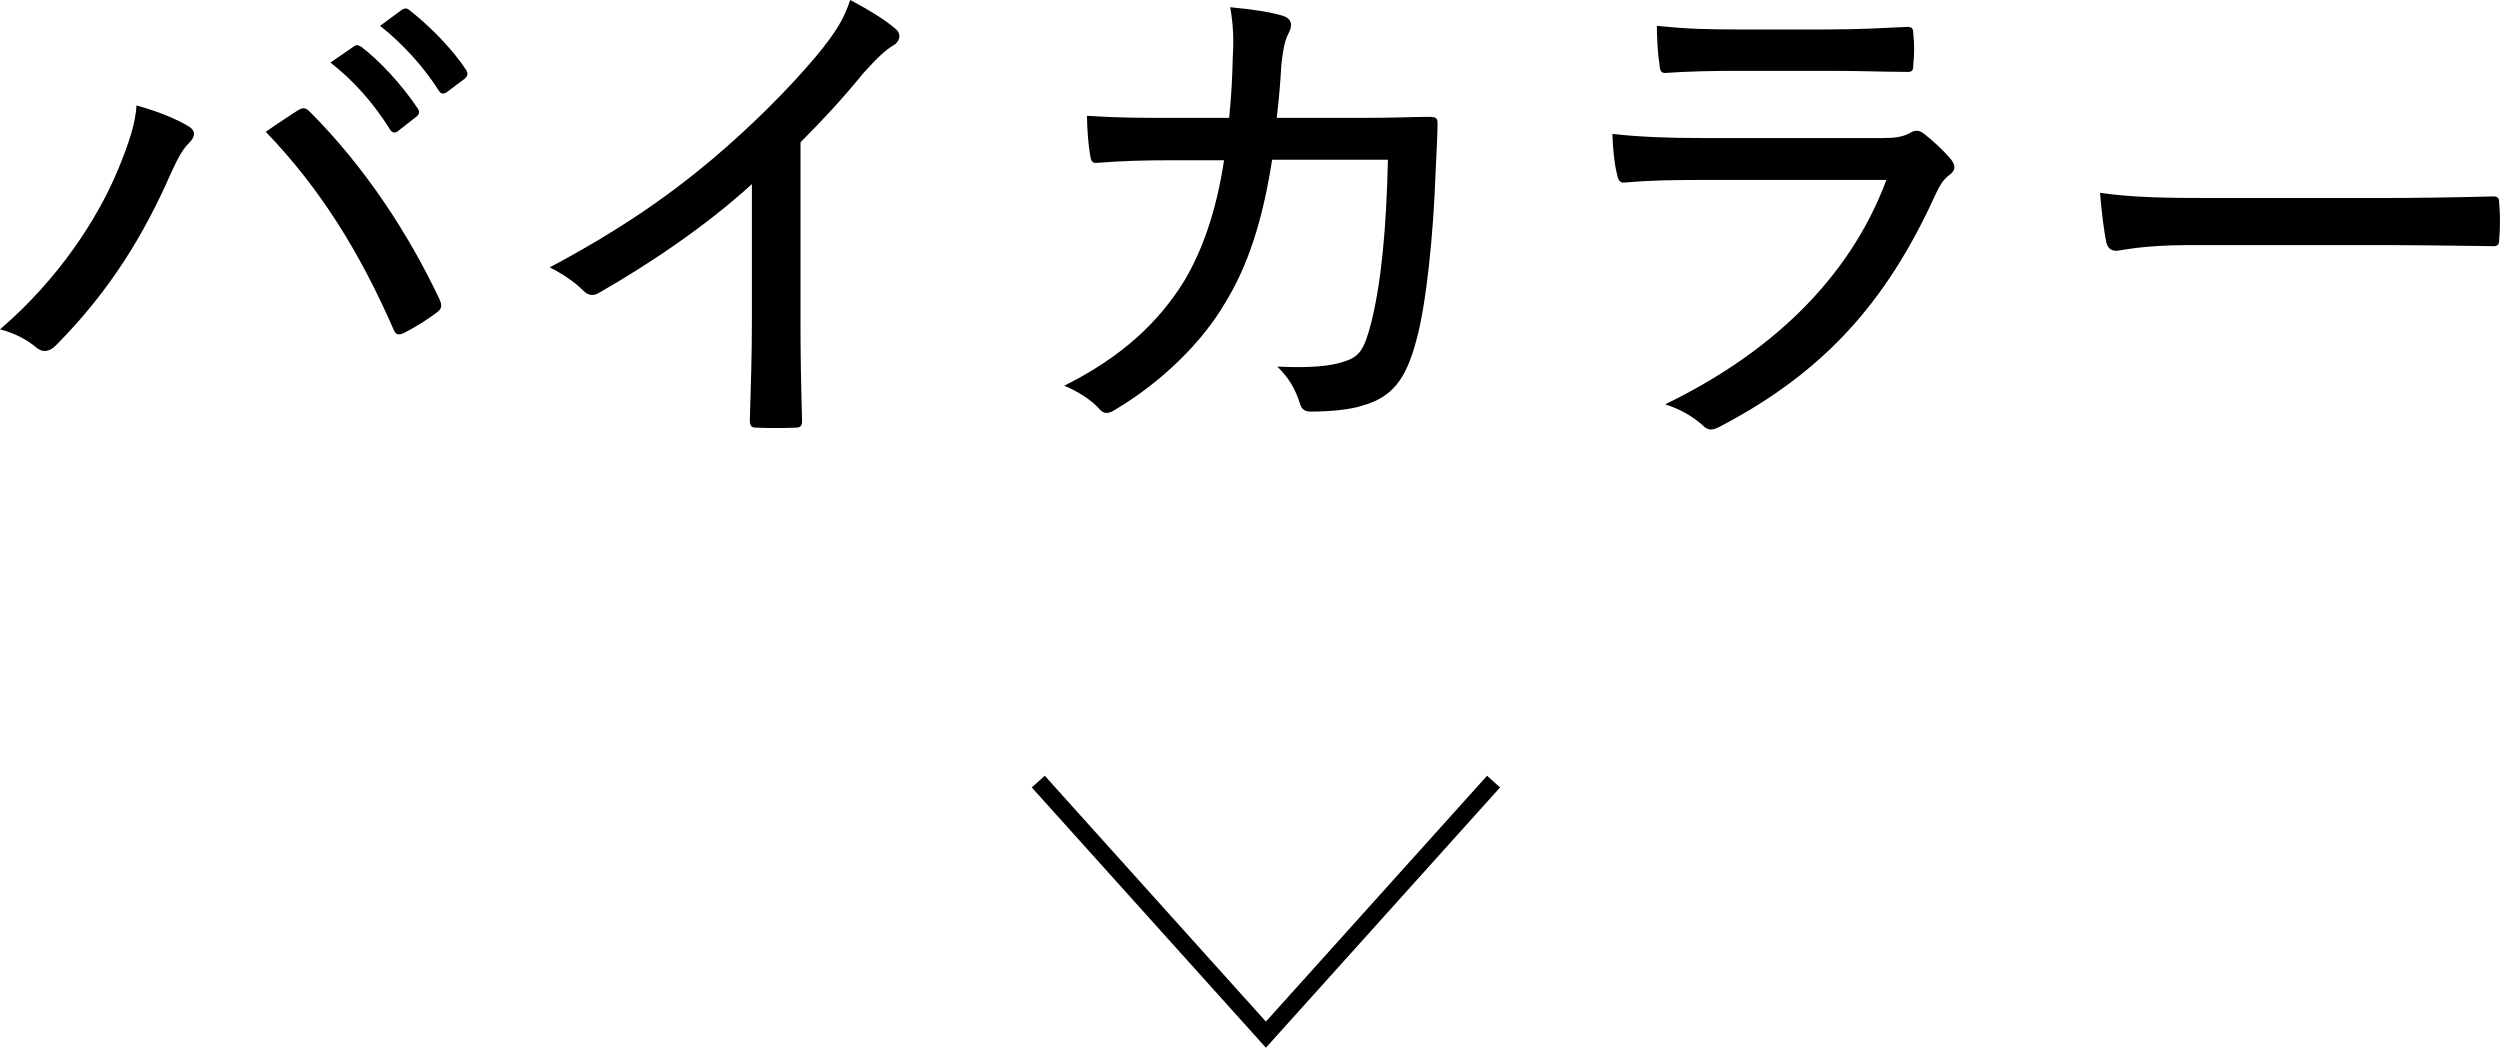
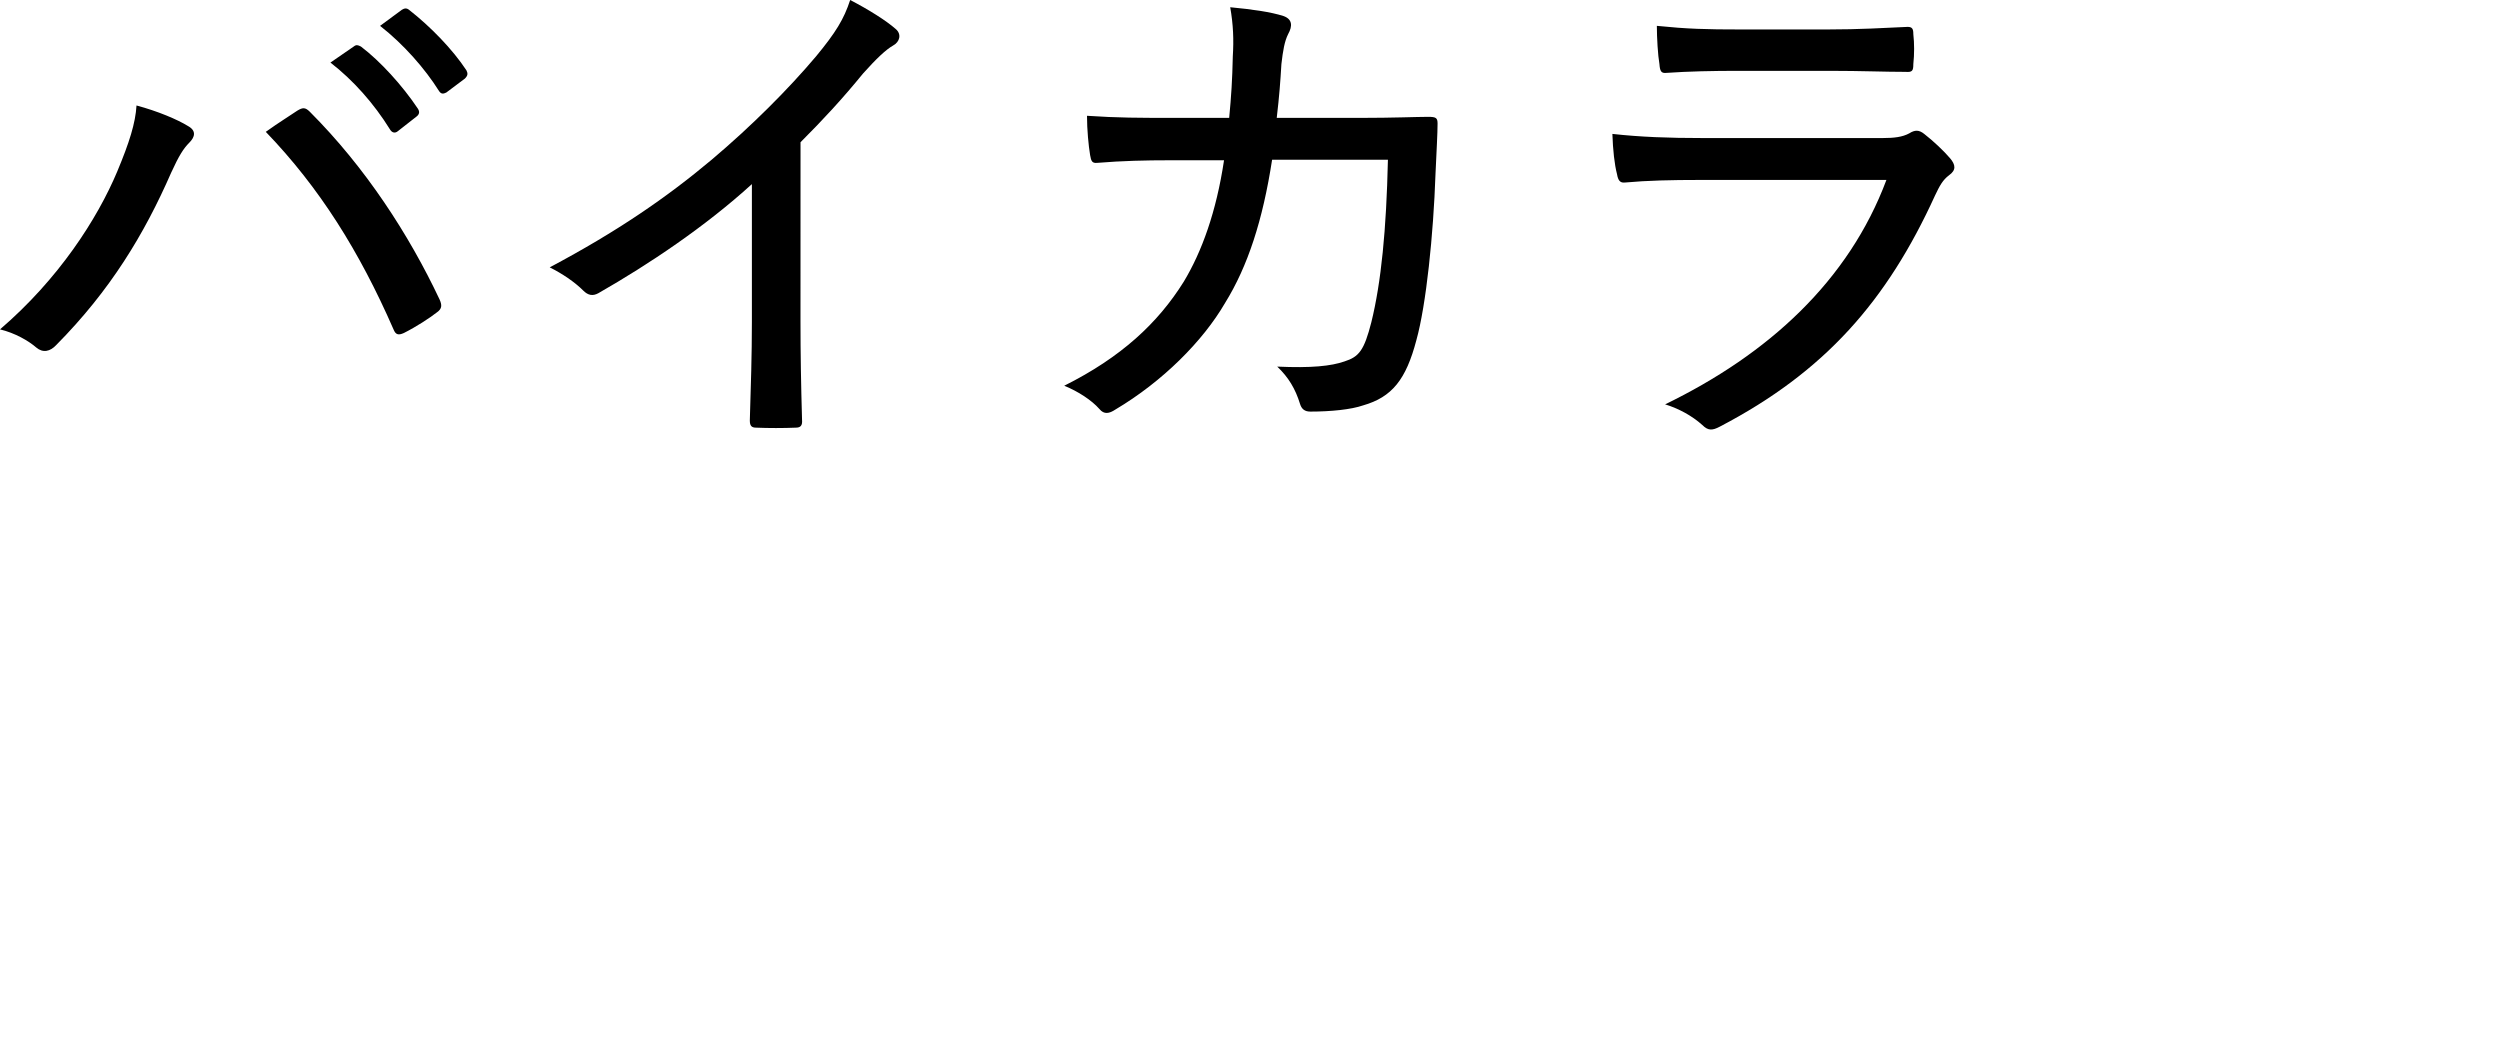
<svg xmlns="http://www.w3.org/2000/svg" id="_イヤー_2" viewBox="0 0 143.044 59.947">
  <defs>
    <style>.cls-1{fill:none;stroke:#000;stroke-miterlimit:10;}</style>
  </defs>
  <g id="design">
    <g>
      <g>
        <path d="M6.716,9.793c.681-1.627,1.036-2.752,1.095-3.758,1.213,.326,2.338,.799,2.959,1.184,.474,.266,.385,.622,.059,.947-.326,.326-.591,.74-1.036,1.716-1.538,3.521-3.491,6.746-6.568,9.852-.354,.385-.769,.474-1.153,.148-.444-.385-1.213-.828-2.071-1.036,3.343-2.87,5.562-6.302,6.716-9.053Zm10.297-3.462c.295-.177,.443-.207,.71,.059,3.195,3.196,5.681,7.042,7.426,10.74,.148,.326,.148,.533-.147,.74-.414,.325-1.184,.828-1.894,1.184-.326,.148-.474,.088-.592-.208-1.953-4.467-4.231-8.106-7.308-11.302,.74-.533,1.42-.947,1.805-1.213Zm3.225-3.668c.148-.119,.237-.089,.414,0,1.095,.828,2.367,2.219,3.255,3.55,.118,.177,.089,.325-.06,.444l-1.095,.858c-.147,.118-.325,.089-.443-.118-.917-1.479-2.101-2.811-3.402-3.817l1.331-.917Zm2.751-2.101c.148-.088,.266-.118,.415,0,1.213,.947,2.485,2.249,3.284,3.462,.088,.178,.088,.296-.089,.473l-1.065,.799c-.178,.089-.296,.089-.414-.088-.799-1.272-2.012-2.663-3.373-3.728l1.243-.917Z" />
-         <path d="M45.802,18.344c0,1.894,.03,3.61,.089,5.681,.029,.326-.089,.444-.355,.444-.71,.03-1.568,.03-2.278,0-.266,0-.355-.118-.355-.414,.059-1.923,.118-3.758,.118-5.622v-7.899c-2.663,2.426-5.888,4.586-8.787,6.243-.325,.177-.592,.118-.858-.148-.503-.503-1.213-.977-1.923-1.332,3.847-2.042,6.687-3.994,9.261-6.154,2.278-1.923,4.379-4.024,5.977-5.917,1.124-1.361,1.598-2.13,1.953-3.225,1.036,.533,2.071,1.184,2.604,1.657,.354,.296,.236,.74-.148,.947-.414,.237-.946,.74-1.716,1.598-1.184,1.45-2.278,2.633-3.58,3.935v10.208Z" />
+         <path d="M45.802,18.344c0,1.894,.03,3.61,.089,5.681,.029,.326-.089,.444-.355,.444-.71,.03-1.568,.03-2.278,0-.266,0-.355-.118-.355-.414,.059-1.923,.118-3.758,.118-5.622v-7.899c-2.663,2.426-5.888,4.586-8.787,6.243-.325,.177-.592,.118-.858-.148-.503-.503-1.213-.977-1.923-1.332,3.847-2.042,6.687-3.994,9.261-6.154,2.278-1.923,4.379-4.024,5.977-5.917,1.124-1.361,1.598-2.13,1.953-3.225,1.036,.533,2.071,1.184,2.604,1.657,.354,.296,.236,.74-.148,.947-.414,.237-.946,.74-1.716,1.598-1.184,1.45-2.278,2.633-3.58,3.935Z" />
        <path d="M70.331,6.746c.118-1.243,.178-2.16,.207-3.521,.059-.947,.029-1.805-.148-2.811,1.243,.118,2.308,.266,3.047,.503,.503,.177,.533,.562,.267,1.035-.208,.415-.296,.947-.385,1.716-.06,1.006-.118,1.805-.267,3.077h4.793c1.894,0,3.195-.06,3.876-.06,.444,0,.533,.06,.533,.385,0,.533-.059,1.598-.119,2.899-.118,3.432-.532,7.486-1.095,9.498-.591,2.249-1.39,3.254-3.047,3.728-.681,.236-1.835,.355-3.018,.355-.326,0-.503-.148-.592-.444-.266-.858-.651-1.509-1.302-2.13,1.953,.089,3.077-.029,3.846-.296,.829-.266,1.124-.621,1.539-2.249,.562-2.278,.858-5.296,.947-9.29h-6.627c-.533,3.461-1.391,6.095-2.692,8.195-1.272,2.189-3.58,4.497-6.272,6.095-.355,.237-.651,.296-.917-.029-.443-.503-1.213-1.006-2.012-1.332,3.255-1.627,5.355-3.58,6.835-5.947,1.035-1.716,1.864-3.994,2.308-6.953h-3.106c-1.361,0-2.722,.03-4.143,.148-.296,.03-.355-.089-.414-.444-.089-.532-.178-1.45-.178-2.249,1.746,.119,3.077,.119,4.705,.119h3.432Z" />
        <path d="M97.227,10.296c-1.568,0-2.958,.029-4.26,.148-.266,.029-.384-.119-.444-.474-.147-.562-.236-1.391-.266-2.308,1.598,.178,3.225,.237,5.148,.237h10.326c.65,0,1.124-.059,1.509-.267,.325-.207,.562-.207,.858,.03,.533,.414,1.125,.977,1.479,1.391,.326,.385,.355,.681-.059,.976-.355,.267-.533,.592-.799,1.154-2.752,6.036-6.302,10.089-12.309,13.225-.443,.237-.68,.237-1.006-.089-.592-.532-1.361-.947-2.13-1.183,5.917-2.87,10.503-7.071,12.663-12.841h-10.711Zm2.249-6.243c-1.479,0-2.87,.029-4.143,.118-.295,.03-.354-.118-.384-.503-.089-.503-.148-1.509-.148-2.189,1.746,.177,2.781,.207,4.823,.207h4.912c1.894,0,3.284-.089,4.615-.148,.267,0,.325,.118,.325,.414,.06,.533,.06,1.154,0,1.716,0,.385-.059,.473-.443,.444-1.213,0-2.515-.059-4.32-.059h-5.237Z" />
-         <path d="M125.247,14.024c-2.722,0-3.935,.325-4.142,.325-.326,0-.503-.148-.592-.503-.118-.562-.266-1.716-.355-2.811,1.864,.266,3.787,.296,6.479,.296h9.261c2.13,0,4.349-.03,6.627-.089,.384-.03,.473,.059,.473,.385,.06,.621,.06,1.42,0,2.071,0,.326-.089,.414-.473,.385-2.219-.03-4.409-.059-6.479-.059h-10.799Z" />
      </g>
-       <polyline class="cls-1" points="59.407 44.721 72.432 59.2 85.458 44.721" />
    </g>
  </g>
</svg>